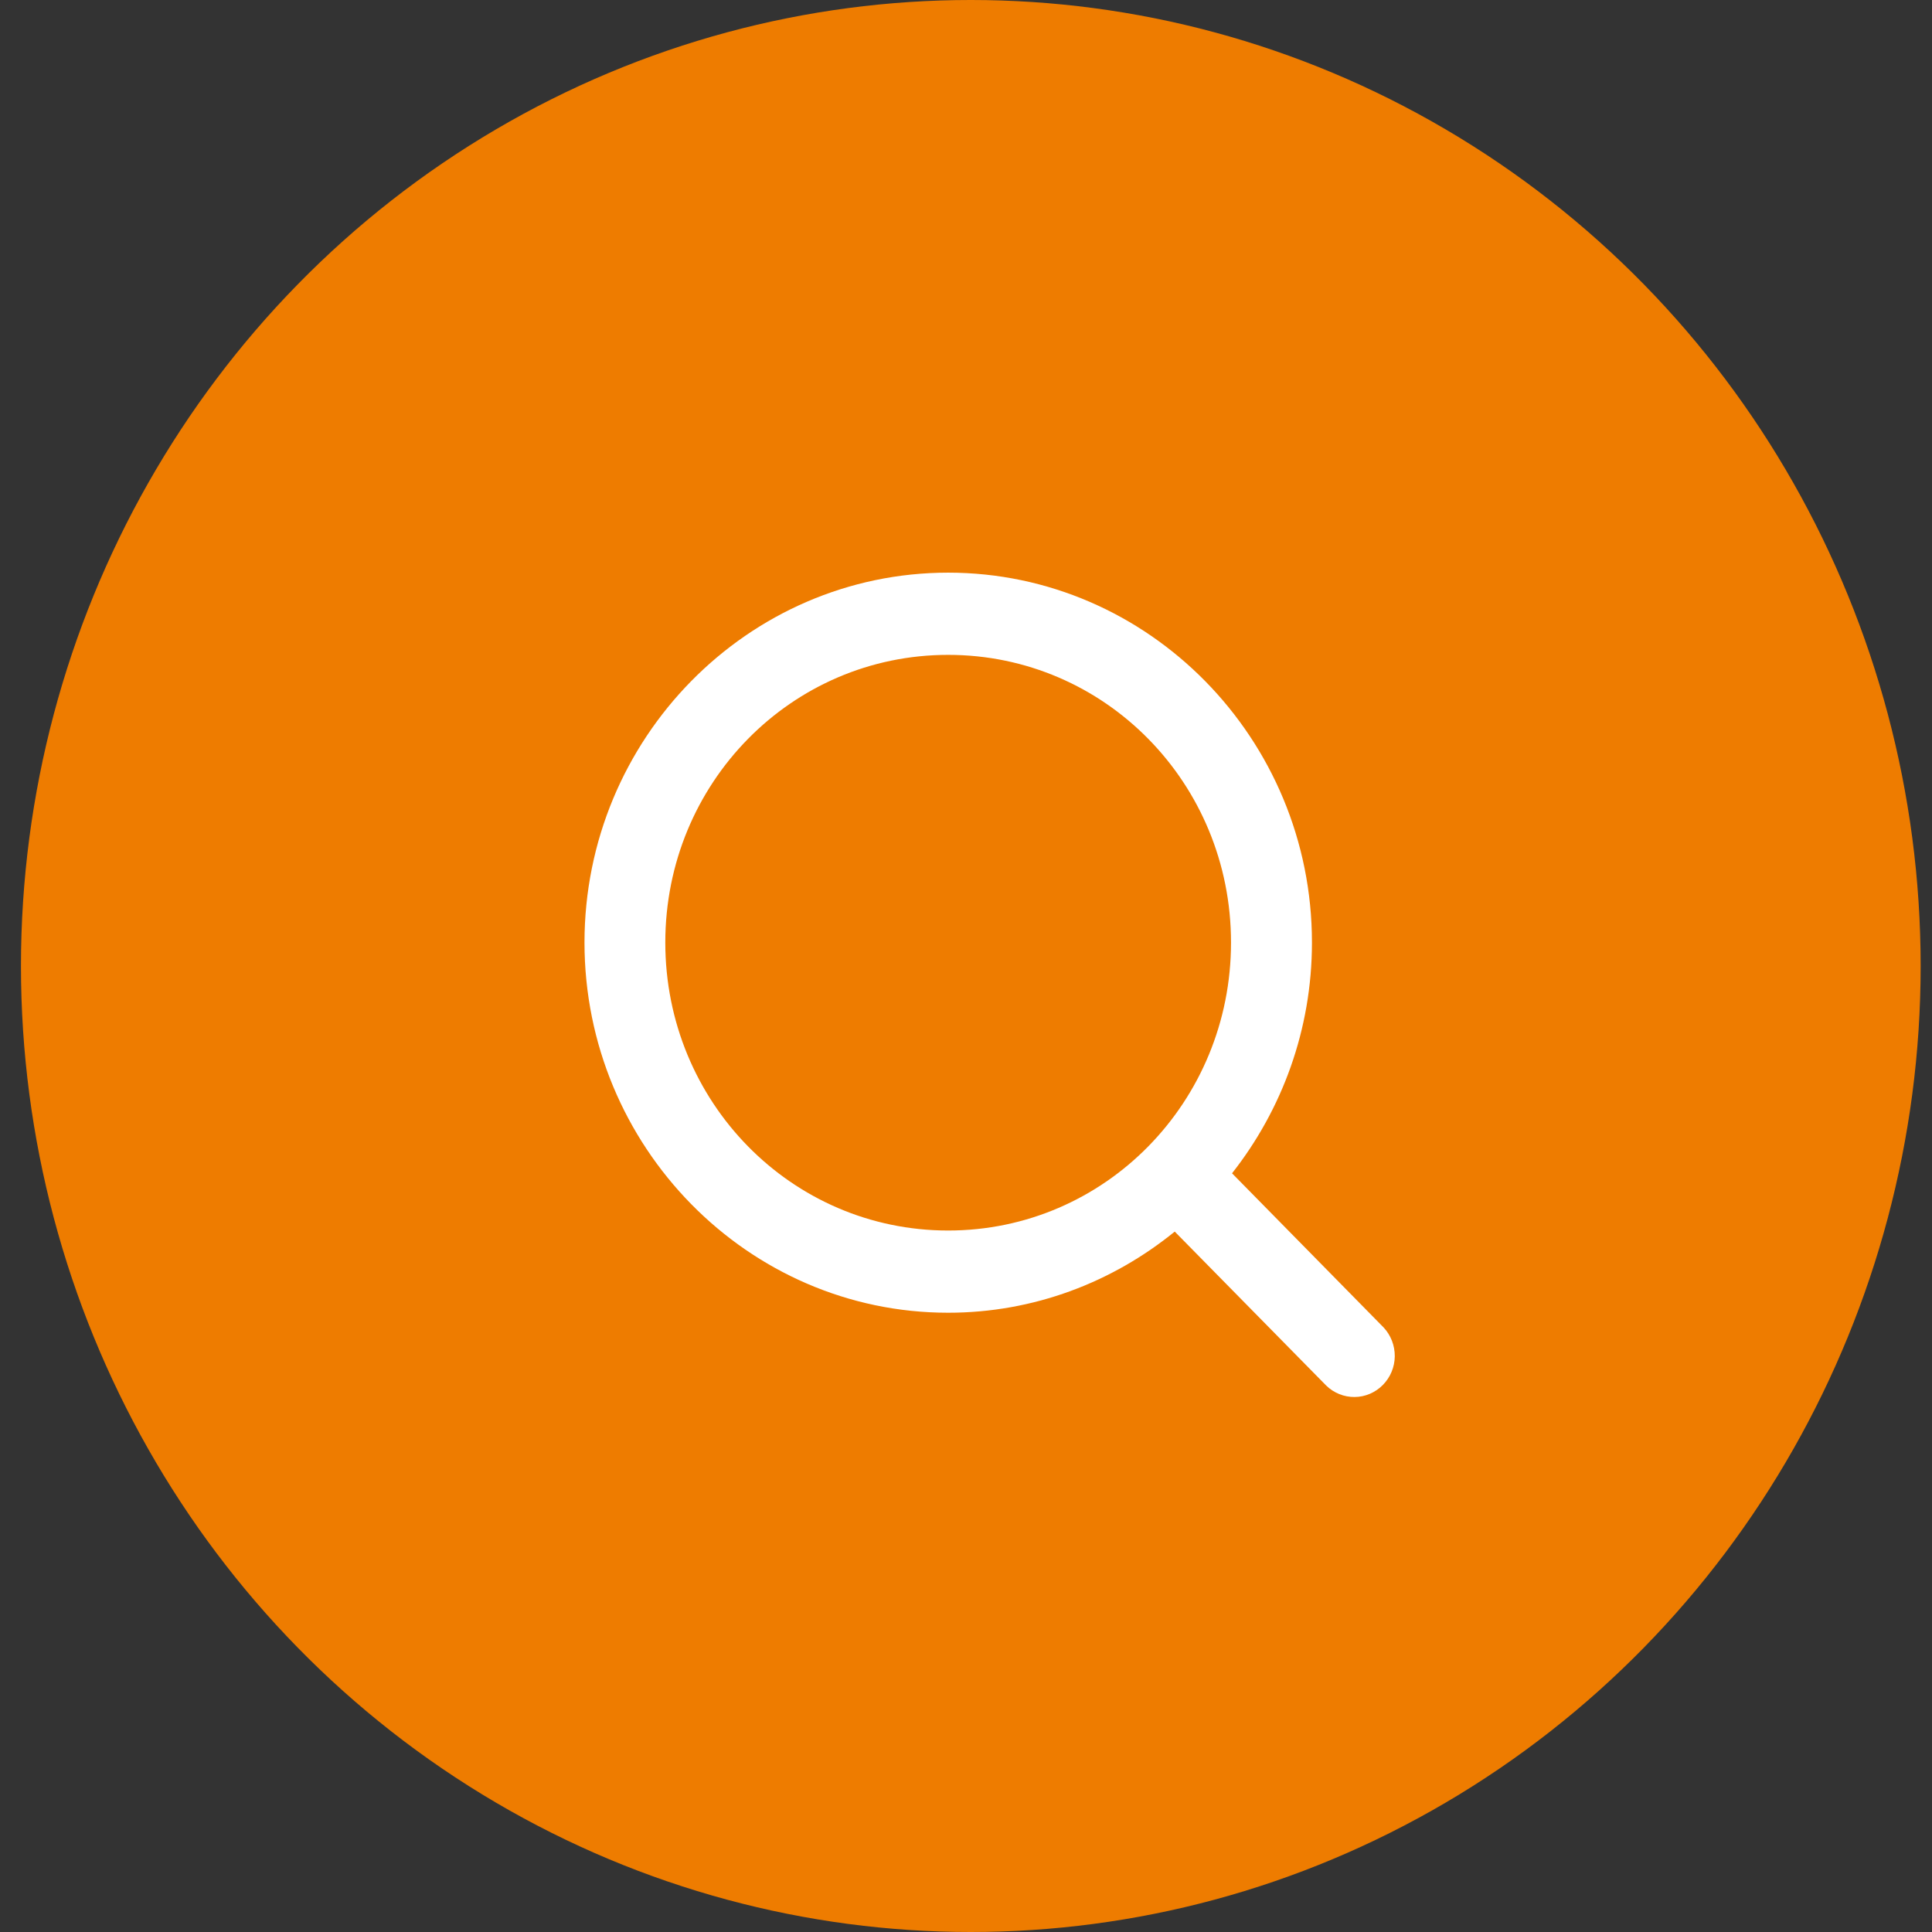
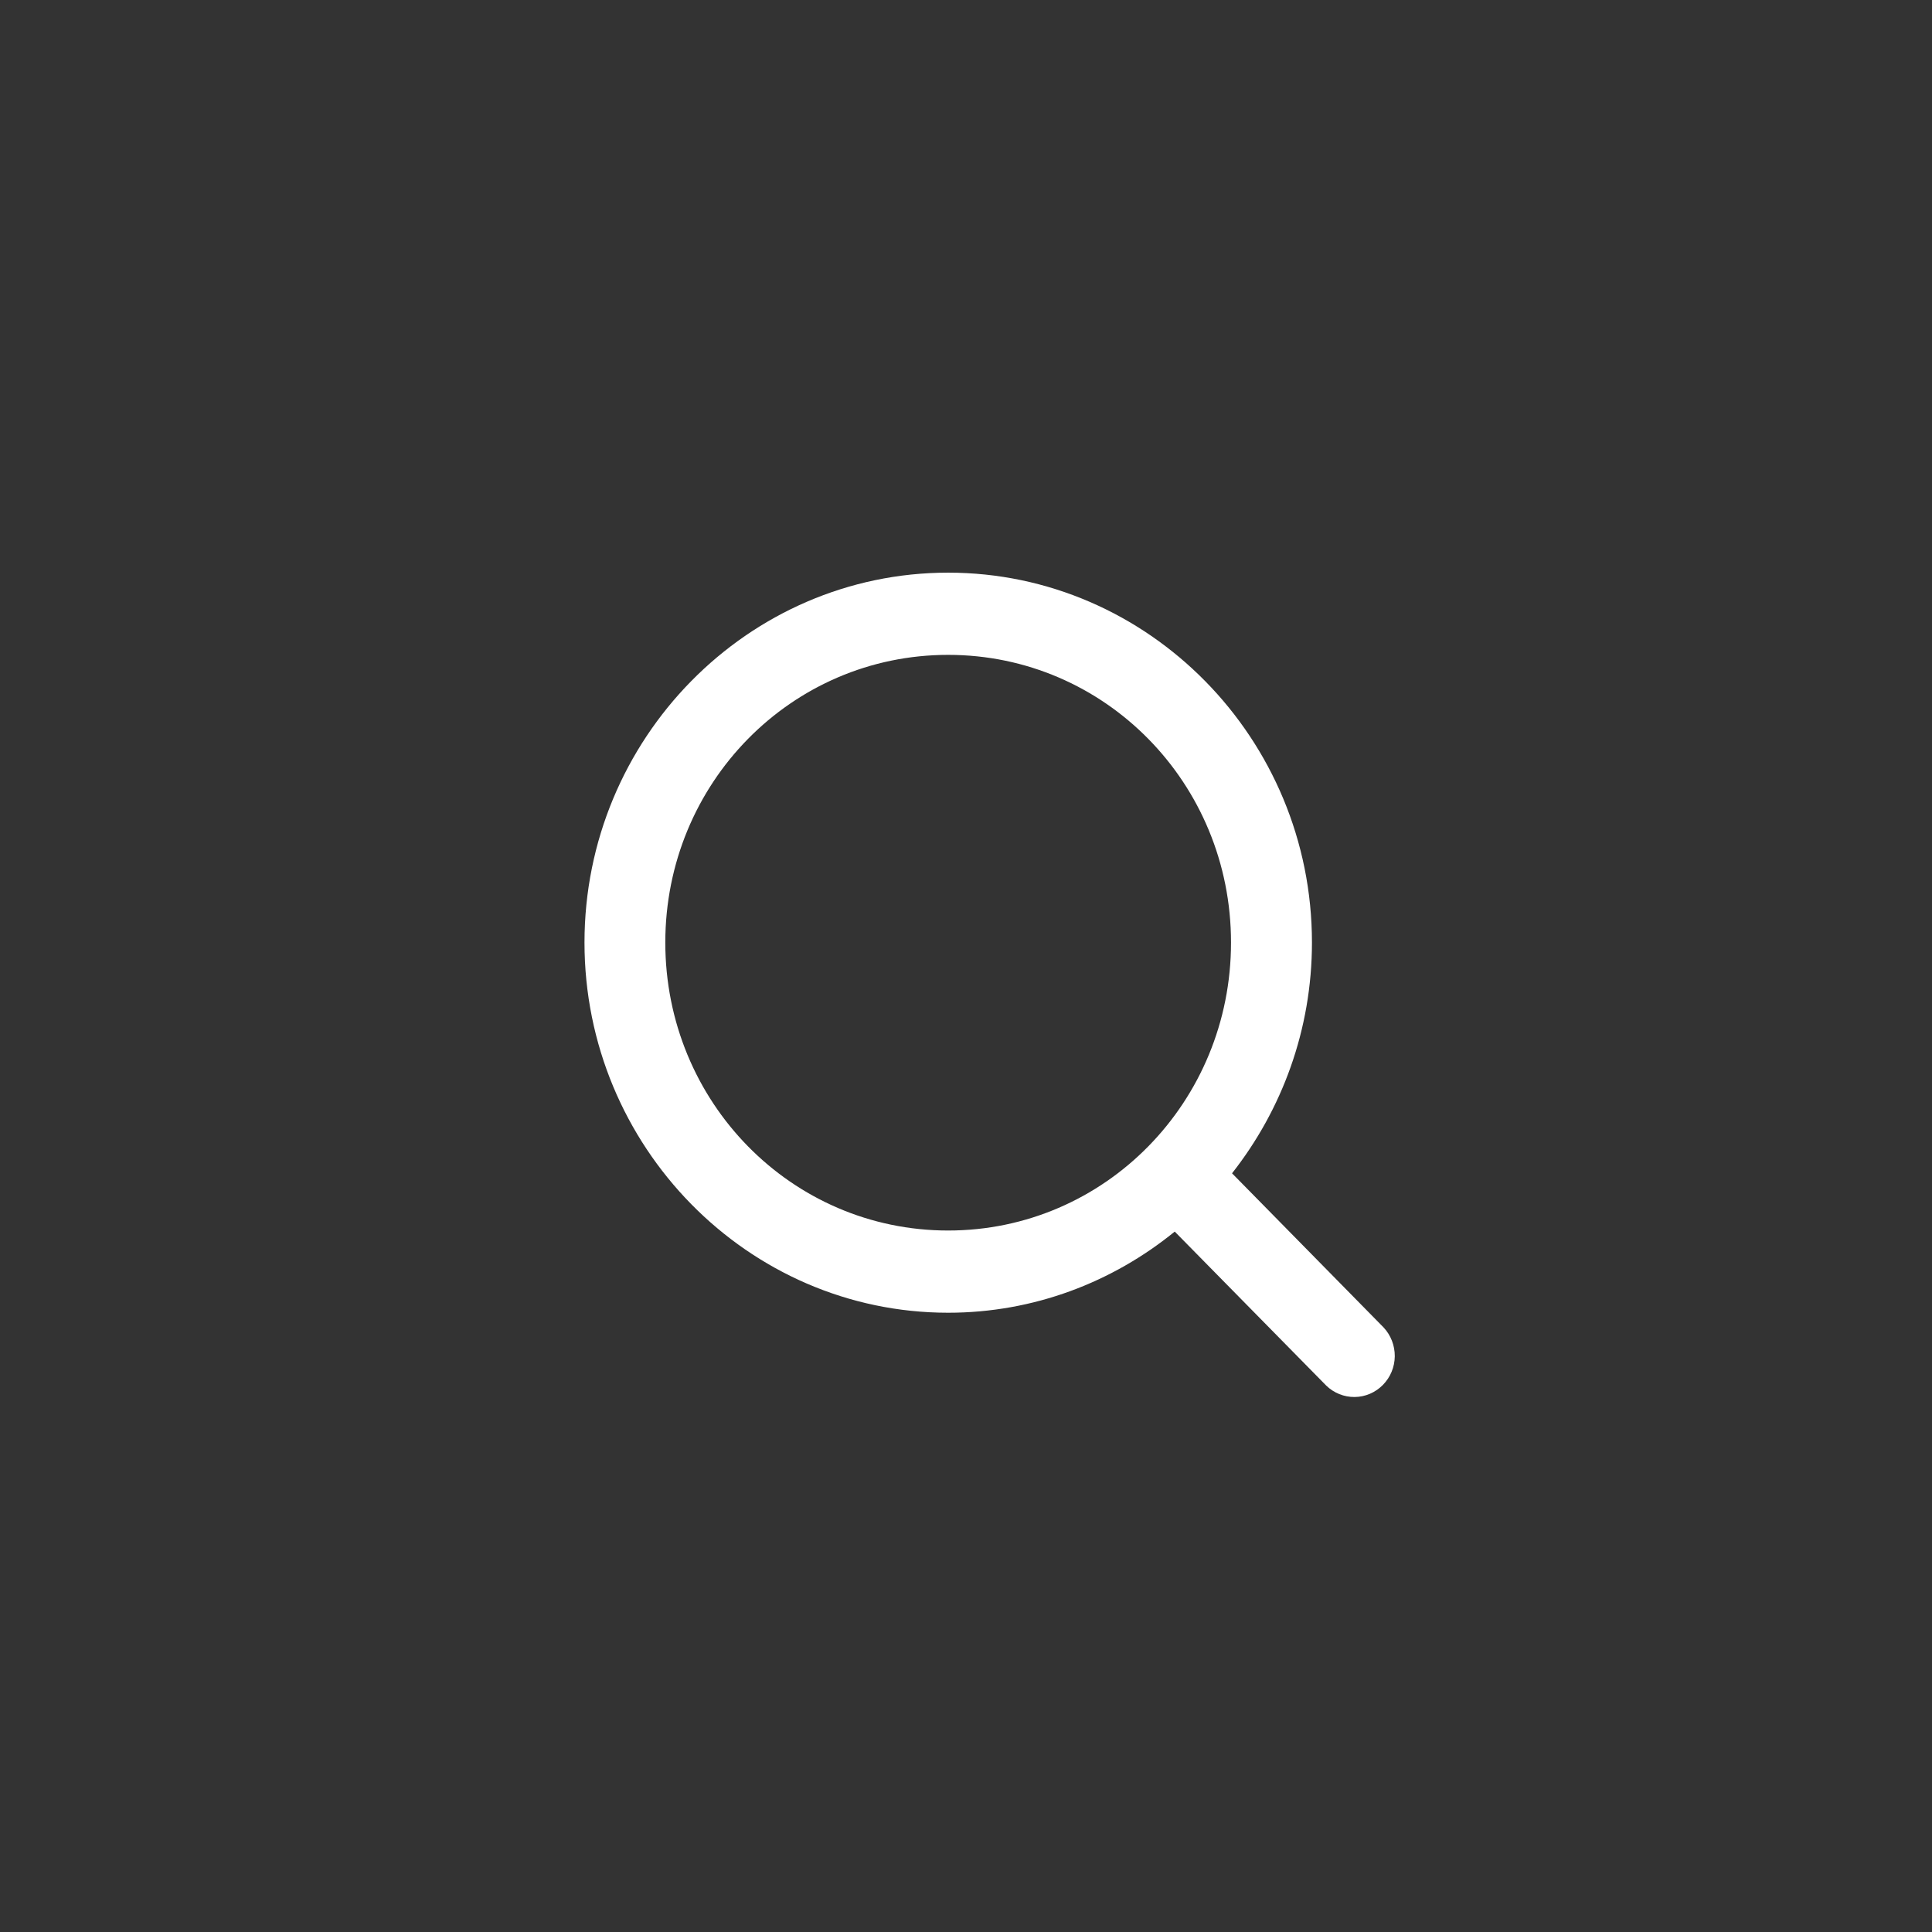
<svg xmlns="http://www.w3.org/2000/svg" width="47" height="47" viewBox="0 0 47 47" fill="none">
  <rect x="0" y="0" width="47" height="47" fill="#333333" stroke="none" />
-   <ellipse cx="23.617" cy="23.5" rx="23.107" ry="23.5" fill="#EE7C00" />
  <path d="M23.066 13.931C18.191 13.931 14.219 17.971 14.219 22.929C14.219 27.888 18.191 31.935 23.066 31.935C25.149 31.935 27.064 31.193 28.578 29.961L32.263 33.707C32.449 33.888 32.698 33.988 32.955 33.985C33.213 33.983 33.459 33.877 33.641 33.692C33.824 33.507 33.928 33.257 33.931 32.995C33.933 32.733 33.835 32.48 33.657 32.291L29.972 28.543C31.185 27.001 31.916 25.05 31.916 22.929C31.916 17.971 27.942 13.931 23.066 13.931ZM23.066 15.931C26.879 15.931 29.947 19.052 29.947 22.929C29.947 26.807 26.879 29.935 23.066 29.935C19.253 29.935 16.185 26.807 16.185 22.929C16.185 19.052 19.253 15.931 23.066 15.931Z" fill="white" />
</svg>